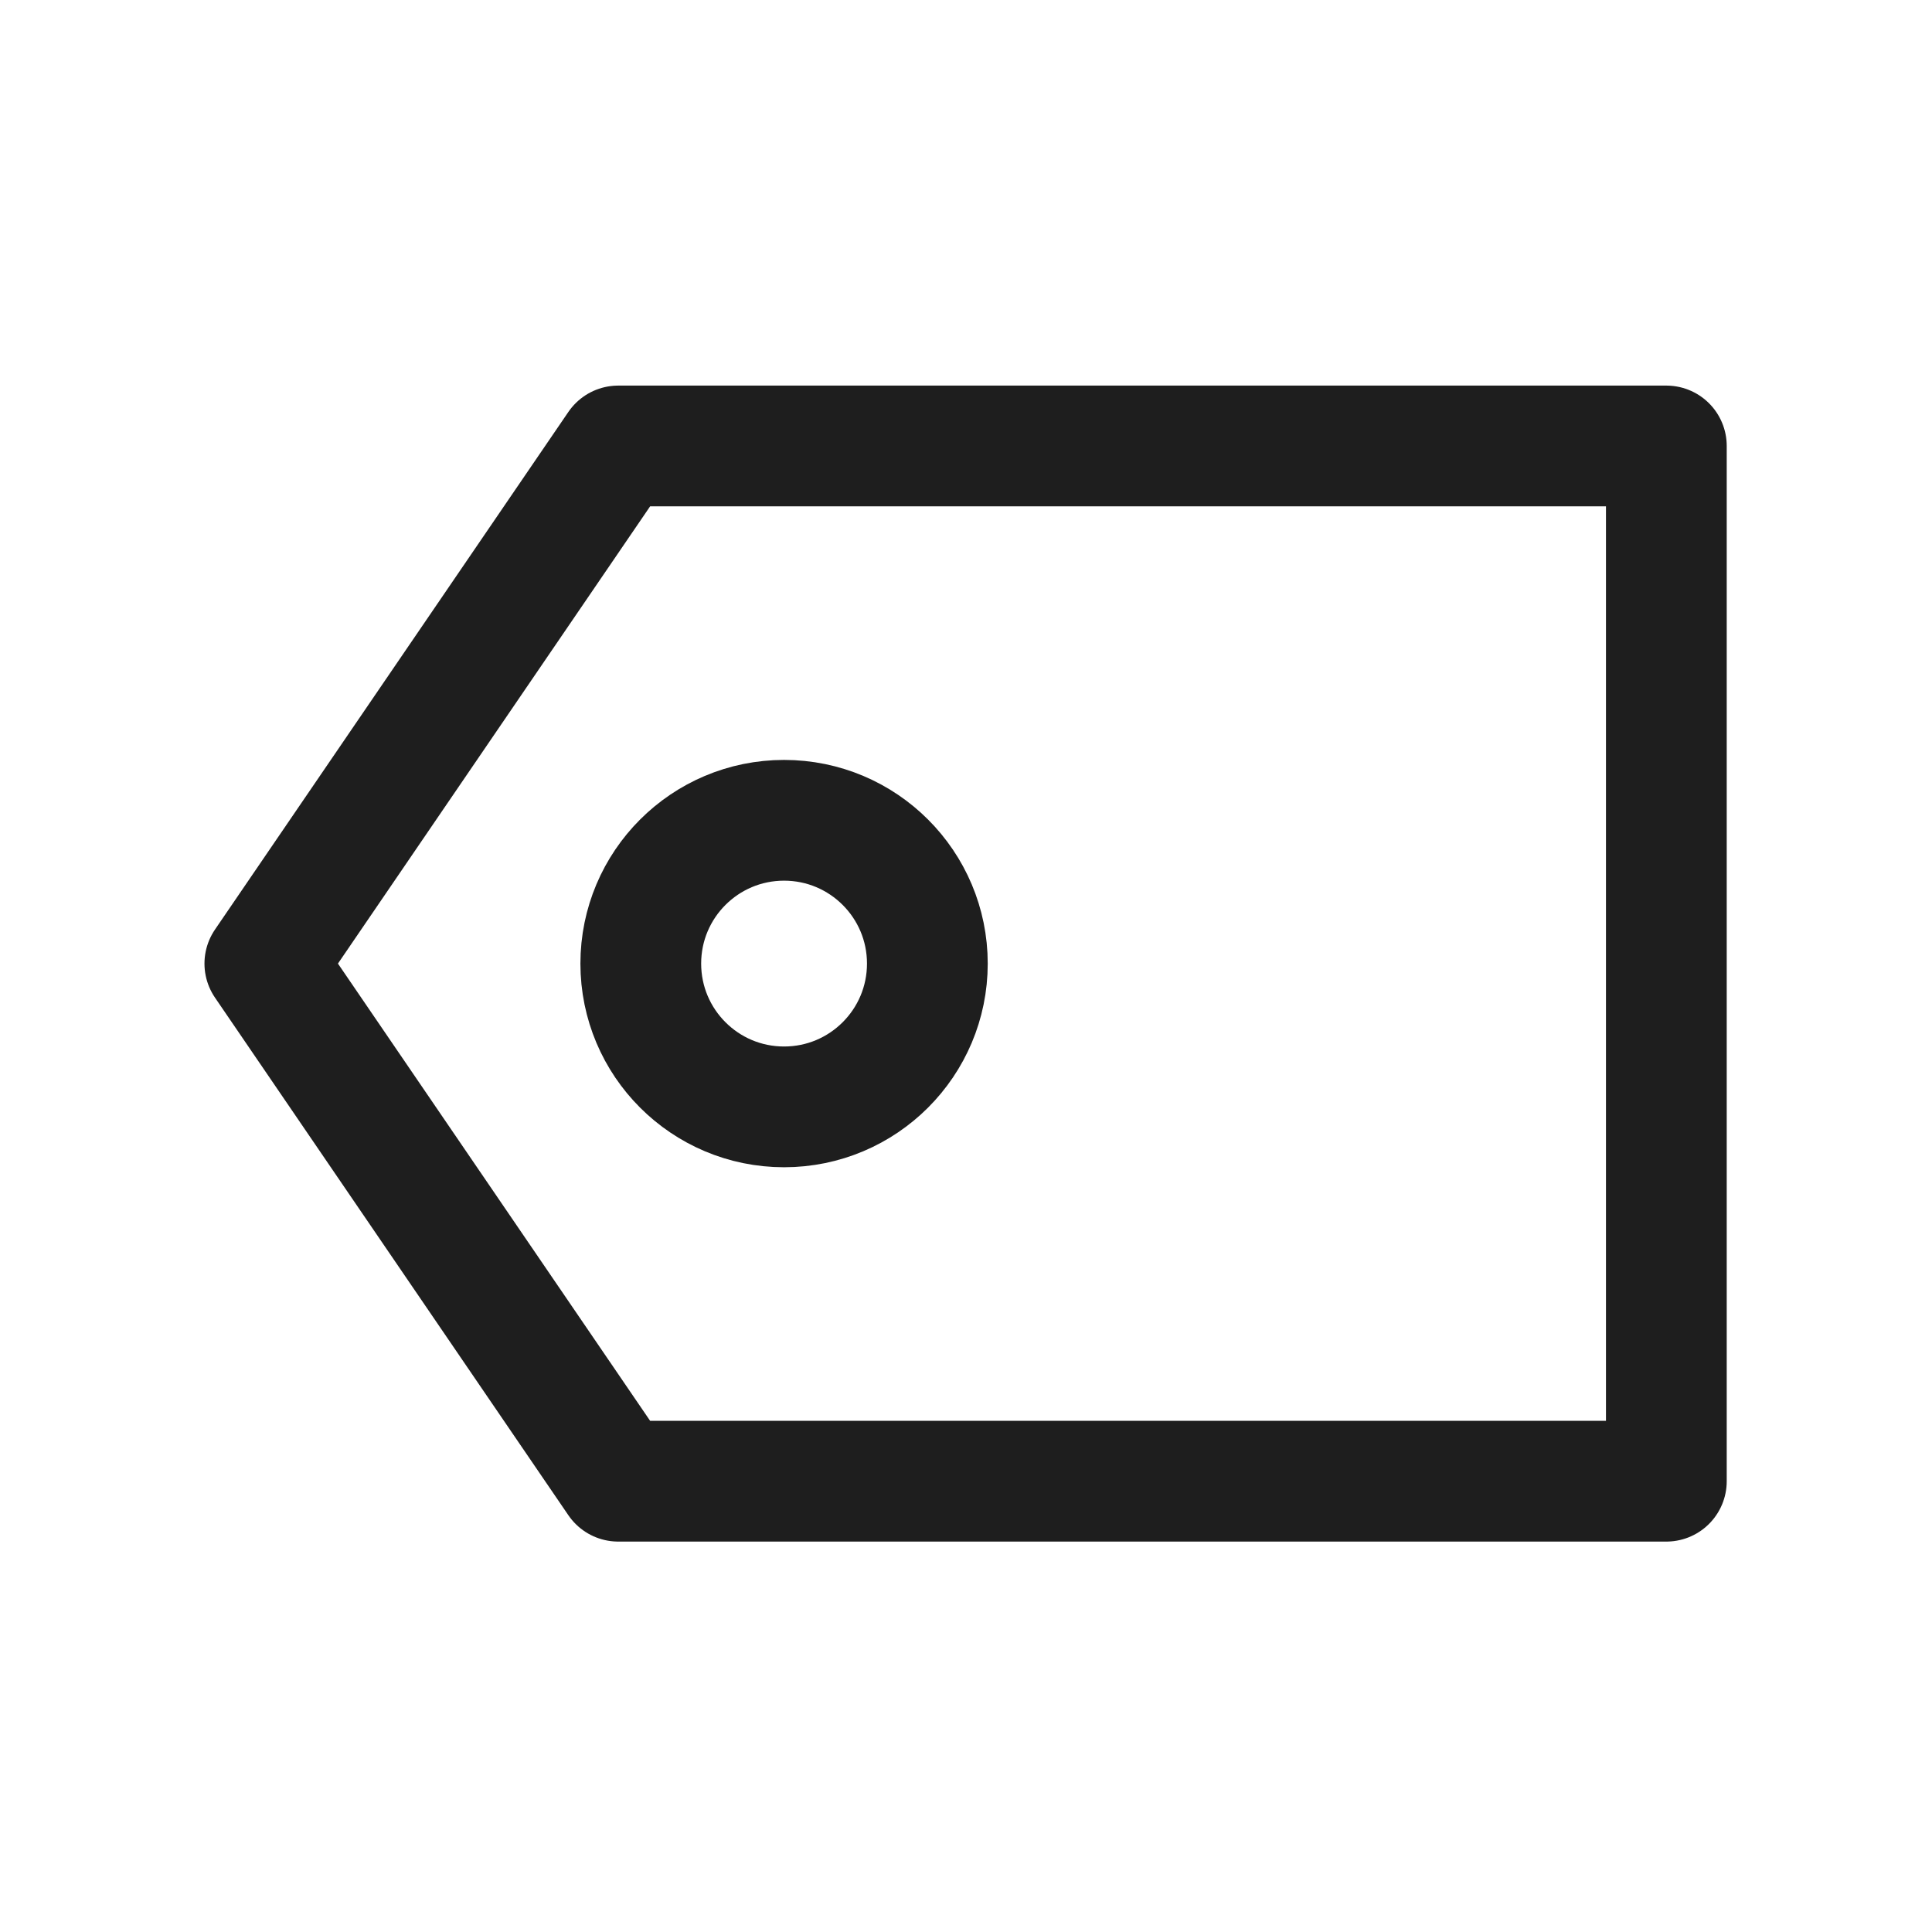
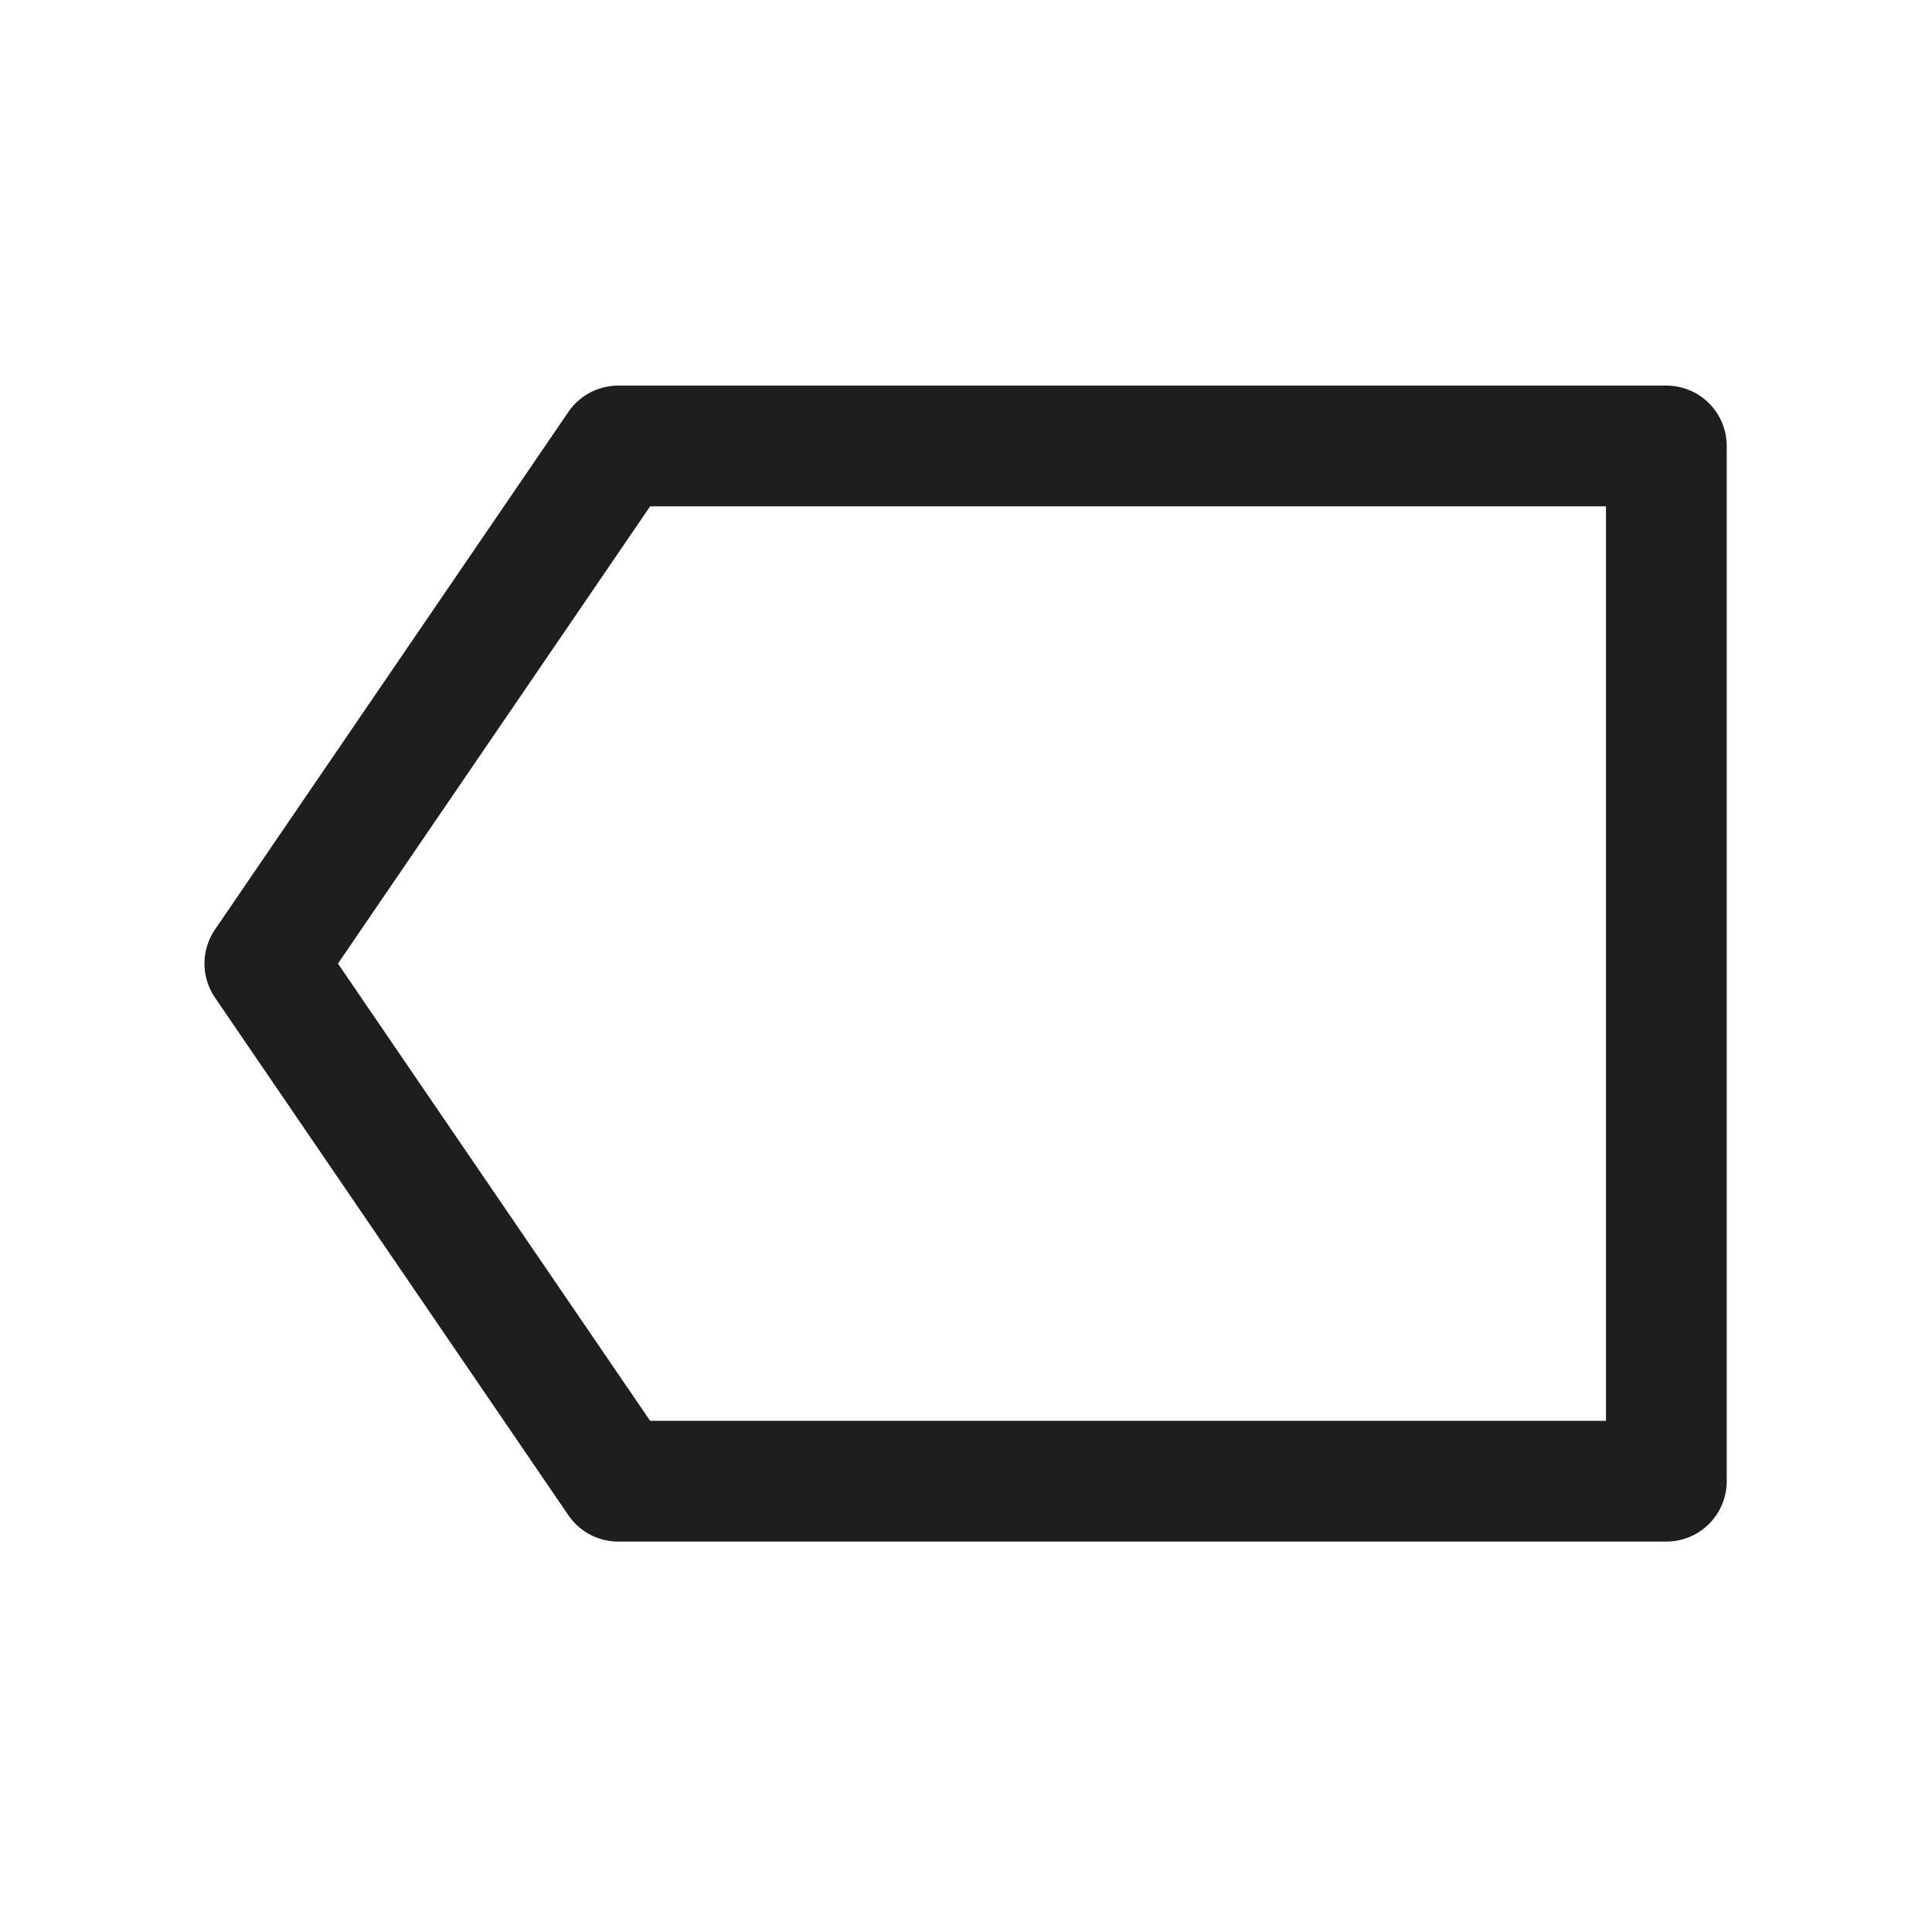
<svg xmlns="http://www.w3.org/2000/svg" id="Слой_1" data-name="Слой 1" viewBox="0 0 24 24">
  <defs>
    <style>.cls-1,.cls-2{fill:none;stroke:#1e1e1e;stroke-linecap:round;stroke-linejoin:round;stroke-width:1.5px;}.cls-1{fill-rule:evenodd;}</style>
  </defs>
  <polygon class="cls-1" points="20.7 18.4 7.68 18.4 3.29 11.97 7.68 5.54 20.7 5.54 20.7 18.4" />
-   <circle class="cls-2" cx="9.74" cy="11.97" r="1.78" />
</svg>